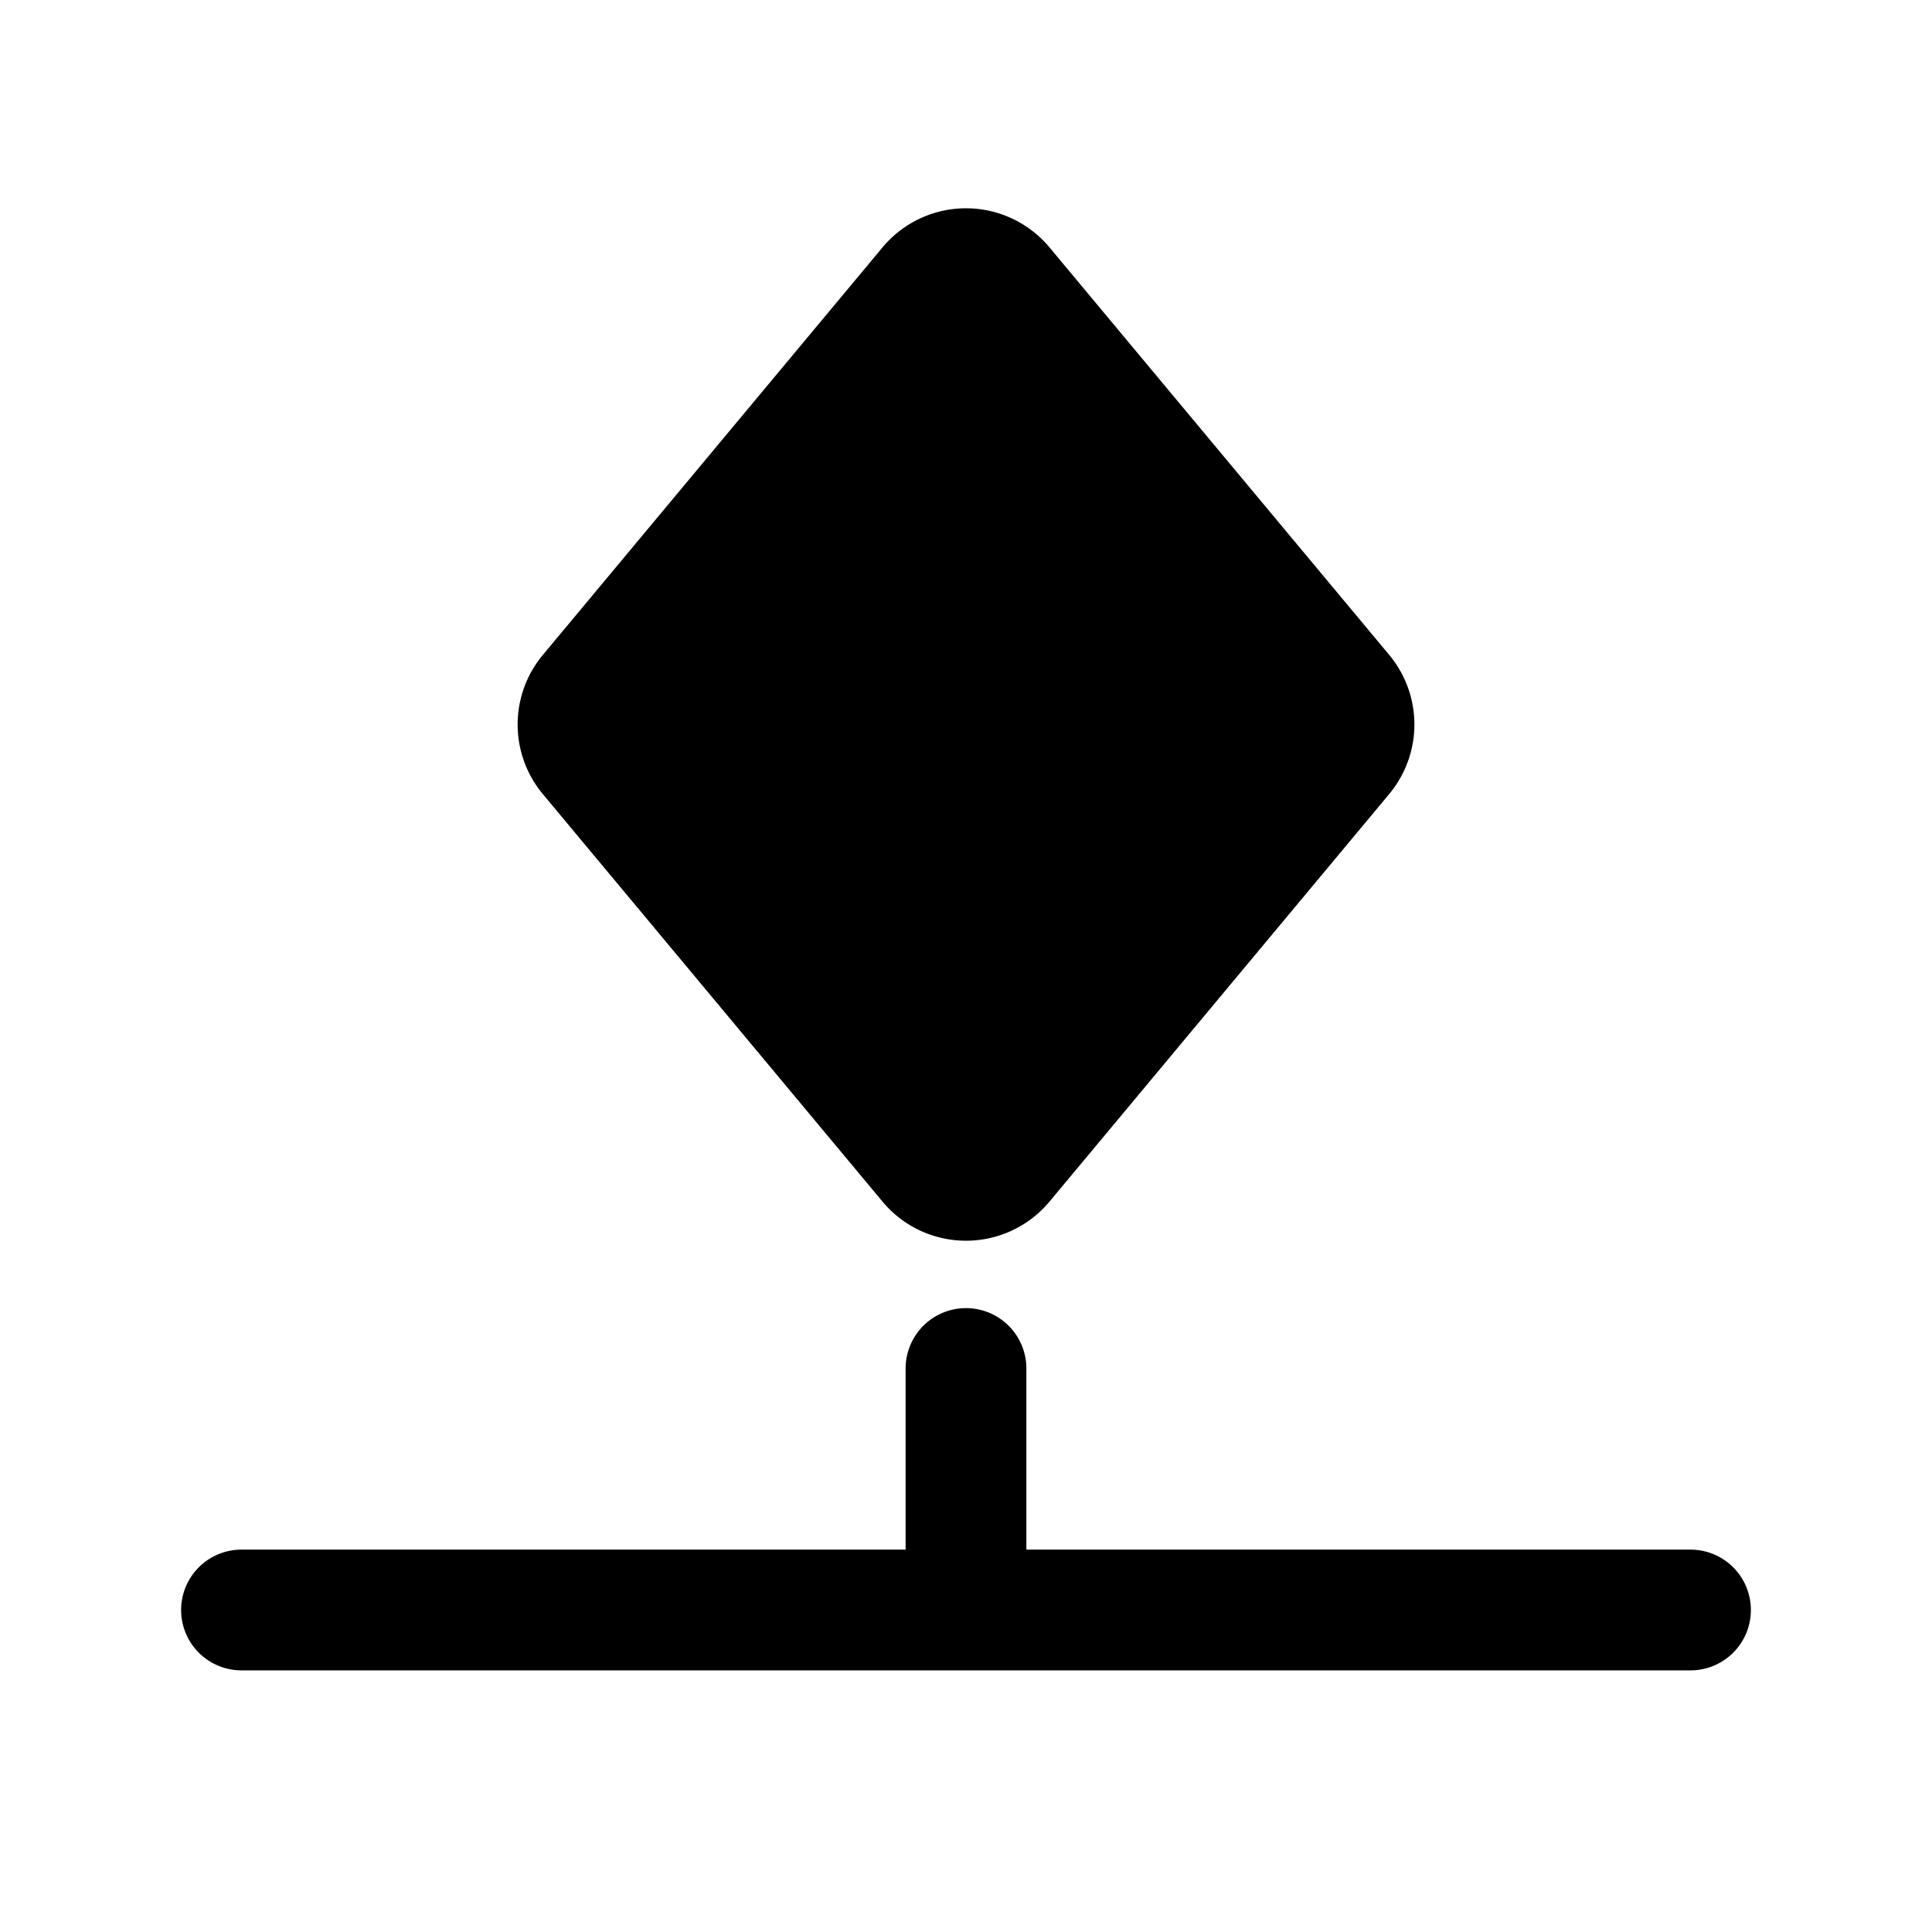
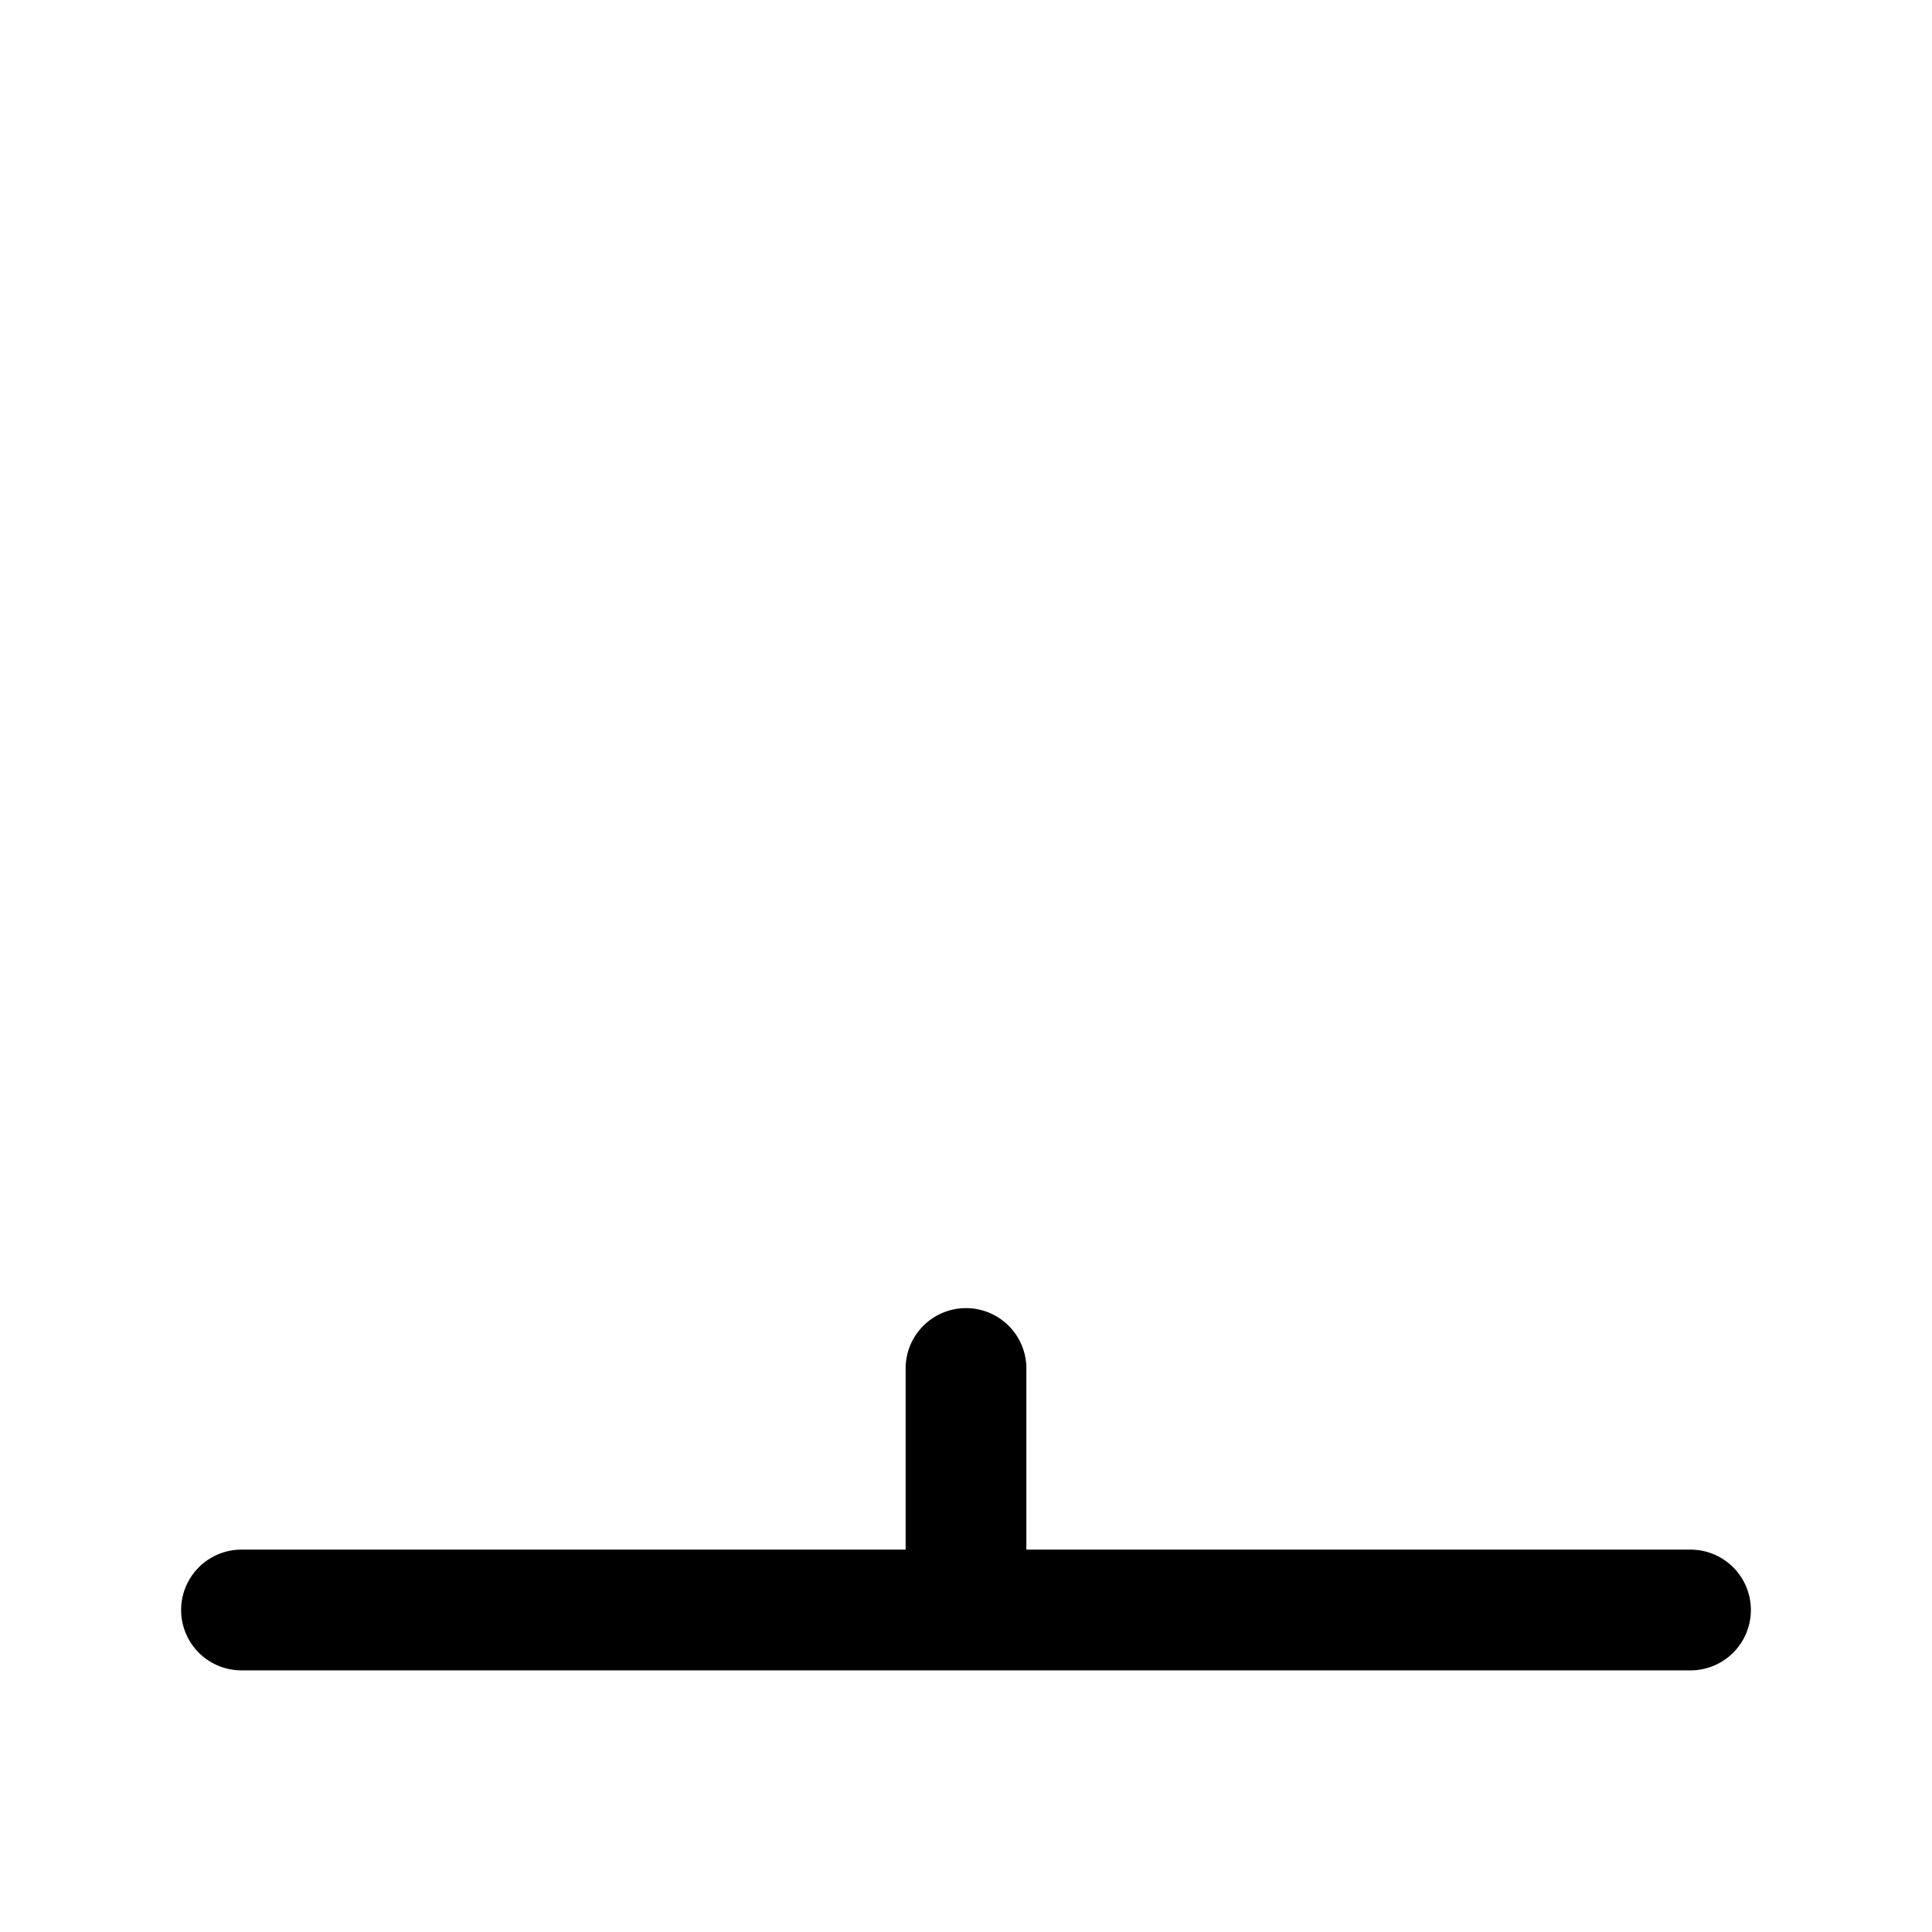
<svg xmlns="http://www.w3.org/2000/svg" width="800" height="800" viewBox="0 0 24 24">
  <g fill="currentColor" stroke-width="1.5">
    <path fill-rule="evenodd" d="M12 16.25a.75.75 0 0 1 .75.75v2.25H21a.75.75 0 0 1 0 1.5H3a.75.75 0 0 1 0-1.5h8.25V17a.75.75 0 0 1 .75-.75" clip-rule="evenodd" />
-     <path d="M10.963 3.073a1.35 1.35 0 0 1 2.074 0l4.22 5.062a1.35 1.35 0 0 1 0 1.729l-4.22 5.063a1.35 1.35 0 0 1-2.074 0l-4.22-5.063a1.35 1.35 0 0 1 .001-1.729z" />
  </g>
</svg>